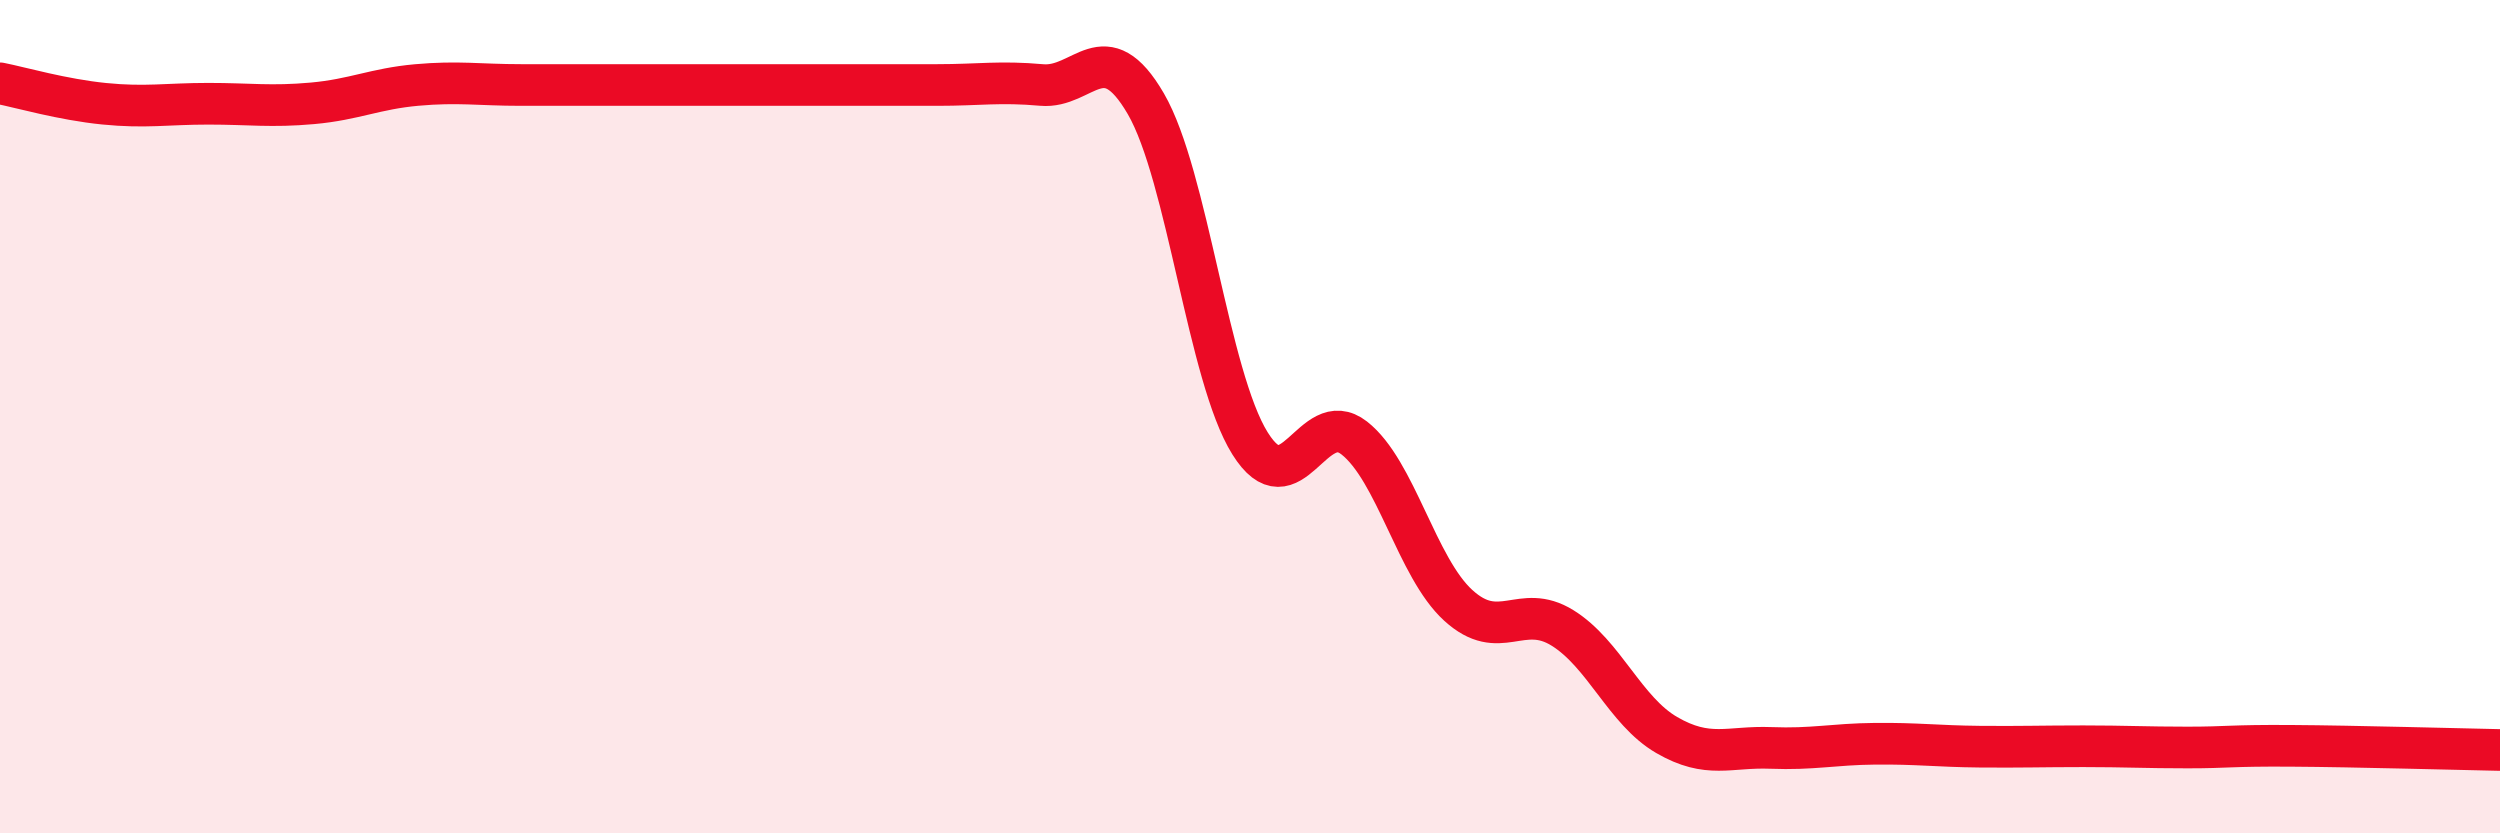
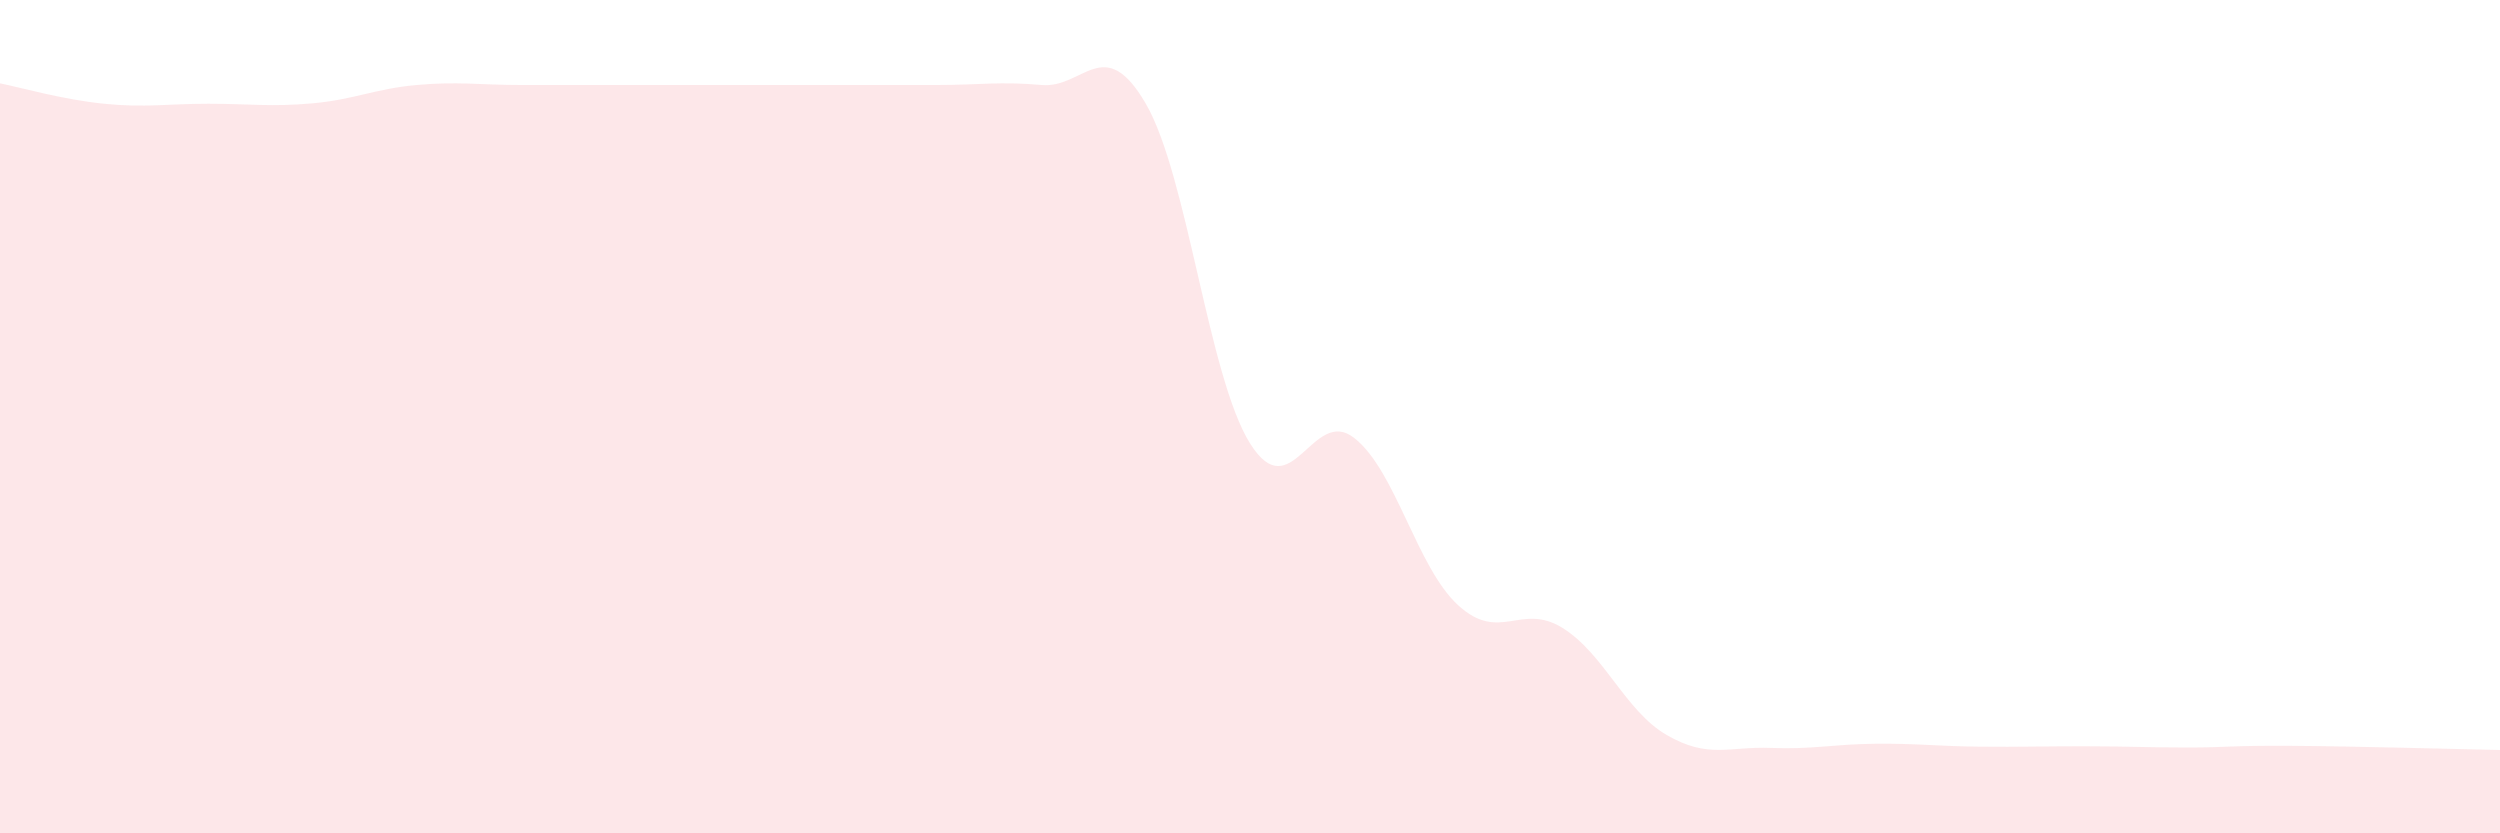
<svg xmlns="http://www.w3.org/2000/svg" width="60" height="20" viewBox="0 0 60 20">
  <path d="M 0,2 C 0.5,2.1 1.5,2.39 2.5,2.49 C 3.5,2.59 4,2.49 5,2.49 C 6,2.49 6.5,2.57 7.5,2.48 C 8.5,2.39 9,2.13 10,2.04 C 11,1.95 11.5,2.04 12.5,2.04 C 13.5,2.04 14,2.04 15,2.04 C 16,2.04 16.5,2.04 17.5,2.04 C 18.5,2.04 19,2.04 20,2.04 C 21,2.04 21.5,2.04 22.5,2.04 C 23.5,2.04 24,1.95 25,2.04 C 26,2.13 26.5,0.77 27.5,2.49 C 28.5,4.21 29,9.04 30,10.64 C 31,12.24 31.5,9.73 32.5,10.51 C 33.5,11.29 34,13.62 35,14.53 C 36,15.44 36.5,14.45 37.5,15.07 C 38.5,15.69 39,17.06 40,17.64 C 41,18.22 41.5,17.91 42.5,17.95 C 43.5,17.99 44,17.86 45,17.85 C 46,17.84 46.5,17.91 47.5,17.92 C 48.5,17.93 49,17.91 50,17.91 C 51,17.91 51.5,17.94 52.5,17.94 C 53.5,17.94 53.5,17.89 55,17.9 C 56.5,17.91 59,17.98 60,18L60 20L0 20Z" fill="#EB0A25" opacity="0.1" stroke-linecap="round" stroke-linejoin="round" />
-   <path d="M 0,2 C 0.5,2.1 1.5,2.39 2.5,2.49 C 3.5,2.59 4,2.49 5,2.49 C 6,2.49 6.5,2.57 7.5,2.48 C 8.5,2.39 9,2.13 10,2.04 C 11,1.95 11.5,2.04 12.5,2.04 C 13.5,2.04 14,2.04 15,2.04 C 16,2.04 16.5,2.04 17.5,2.04 C 18.5,2.04 19,2.04 20,2.04 C 21,2.04 21.5,2.04 22.5,2.04 C 23.5,2.04 24,1.95 25,2.04 C 26,2.13 26.5,0.77 27.5,2.49 C 28.5,4.21 29,9.04 30,10.64 C 31,12.24 31.5,9.73 32.5,10.51 C 33.5,11.29 34,13.62 35,14.53 C 36,15.44 36.5,14.45 37.5,15.07 C 38.5,15.69 39,17.06 40,17.64 C 41,18.22 41.5,17.91 42.5,17.95 C 43.5,17.99 44,17.86 45,17.85 C 46,17.84 46.5,17.91 47.5,17.92 C 48.5,17.93 49,17.91 50,17.91 C 51,17.91 51.5,17.94 52.5,17.94 C 53.5,17.94 53.5,17.89 55,17.9 C 56.5,17.91 59,17.98 60,18" stroke="#EB0A25" stroke-width="1" fill="none" stroke-linecap="round" stroke-linejoin="round" />
</svg>